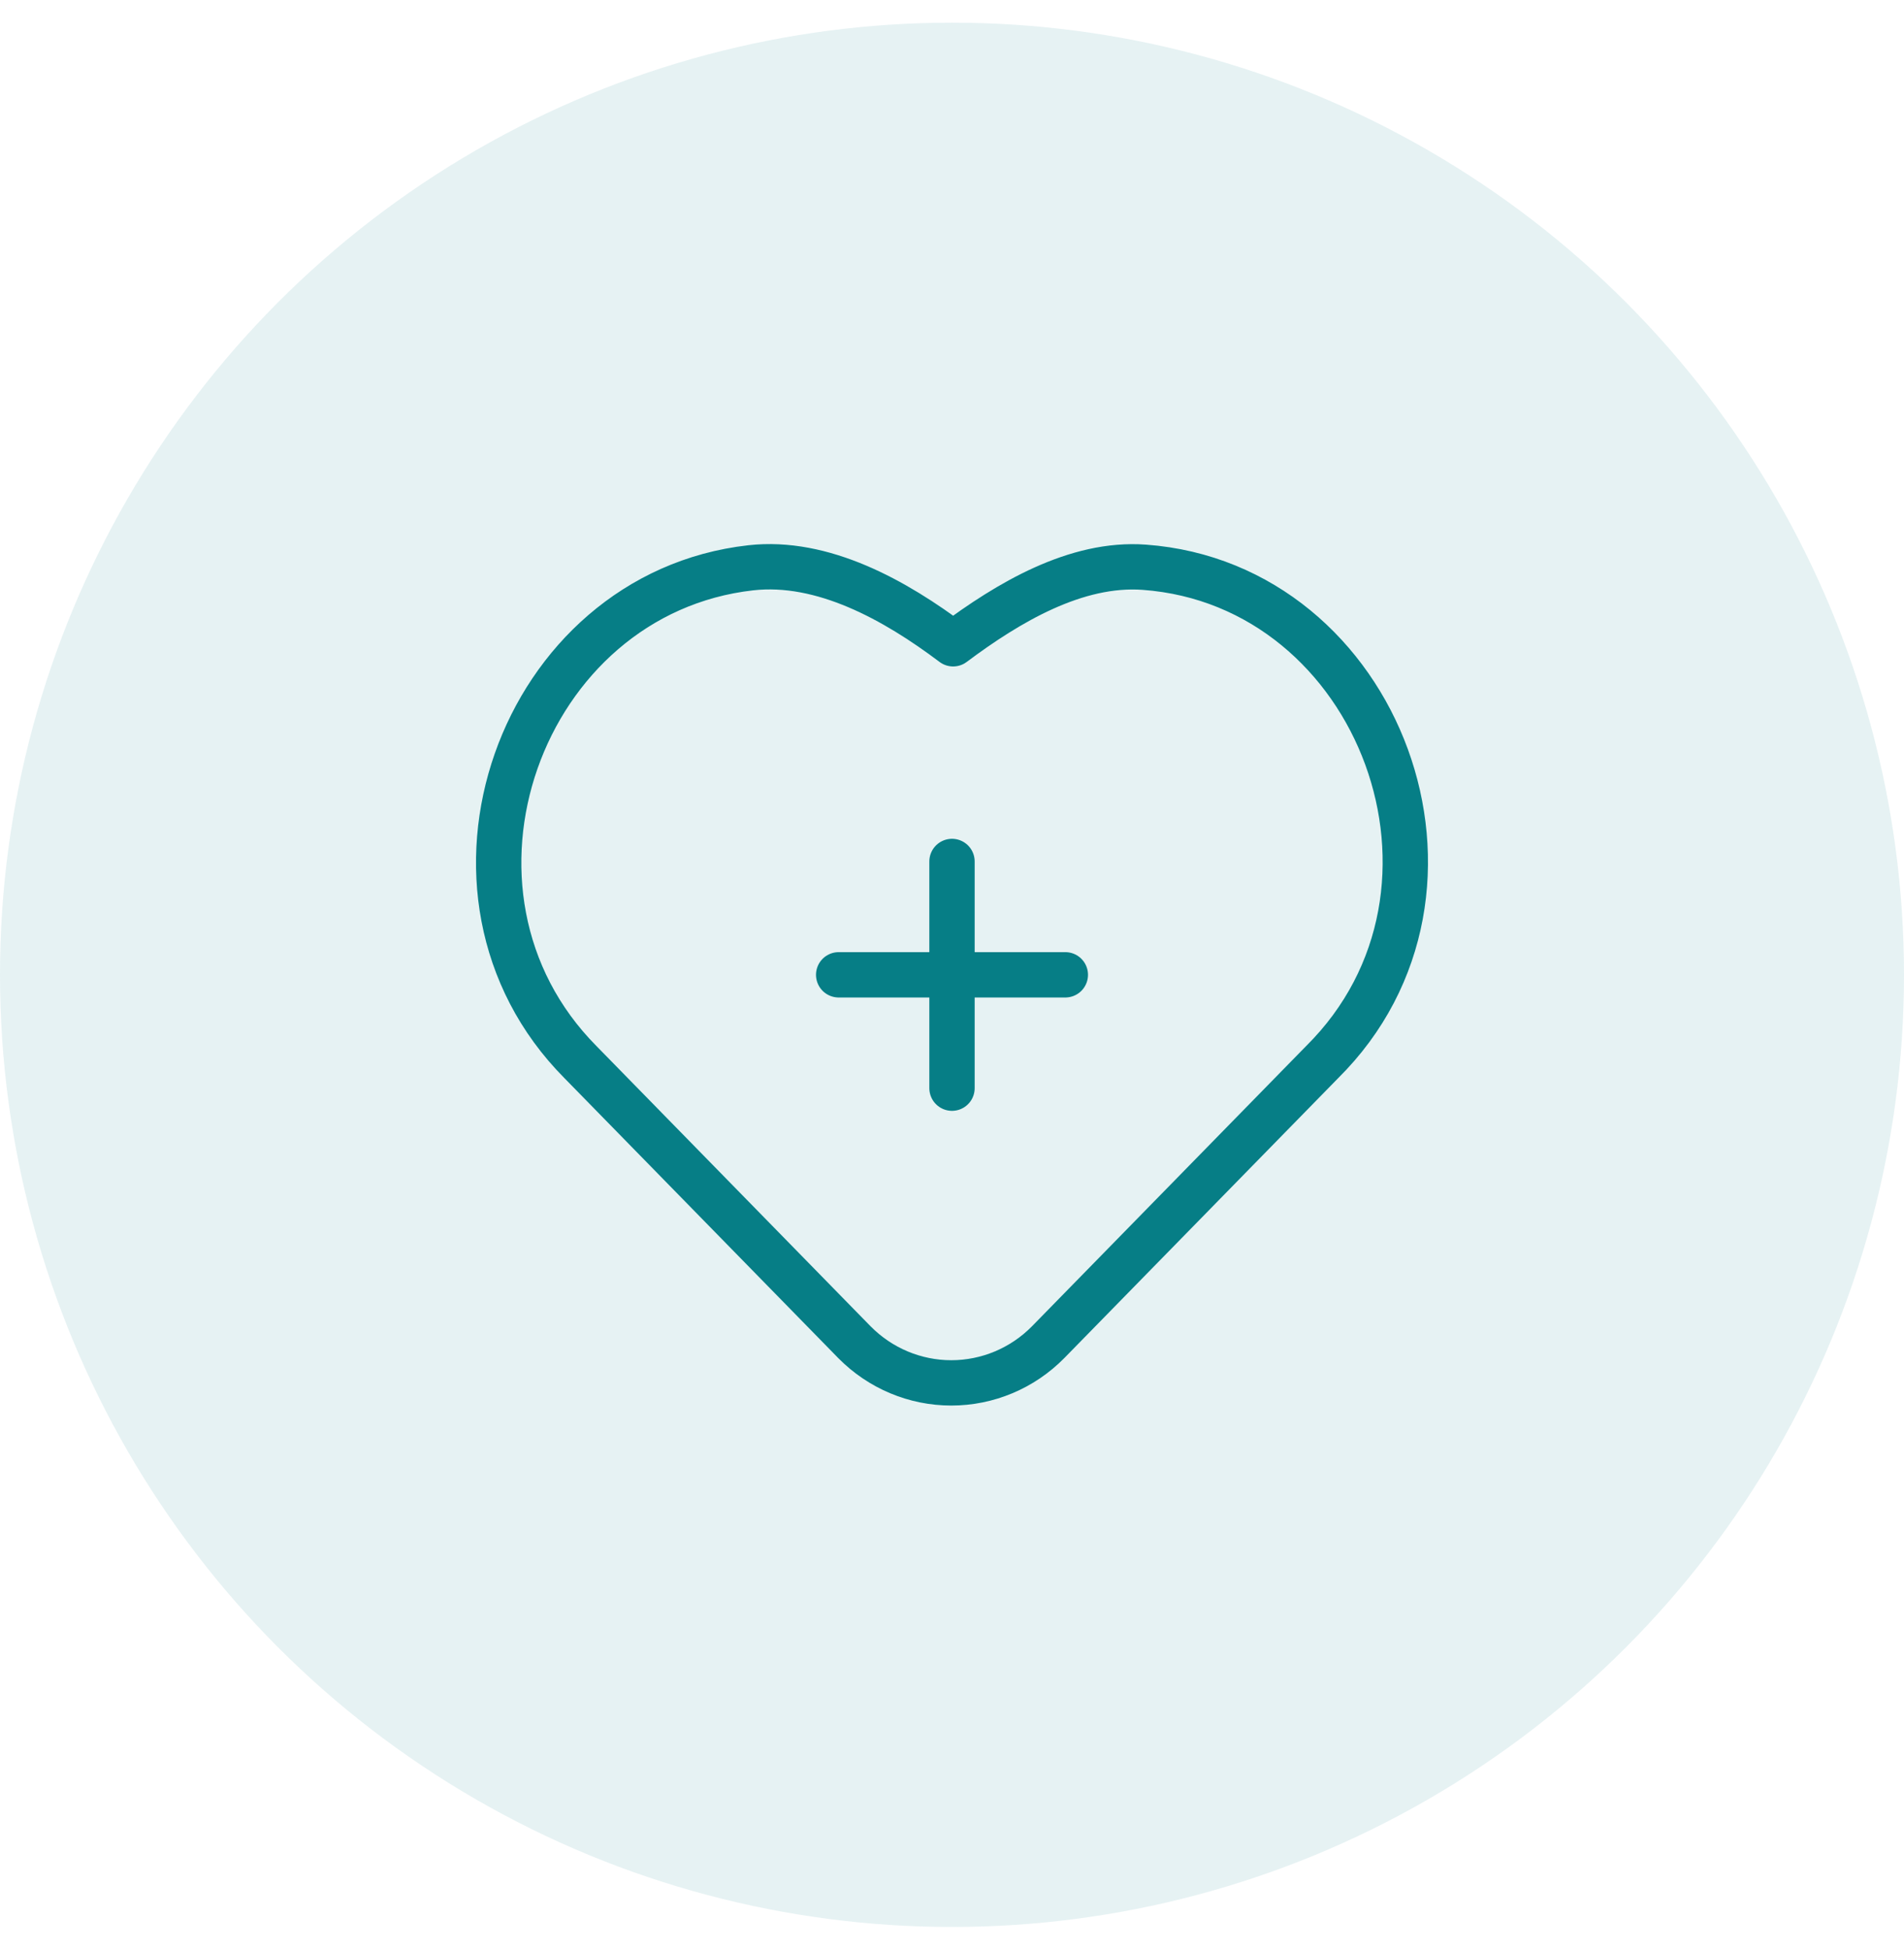
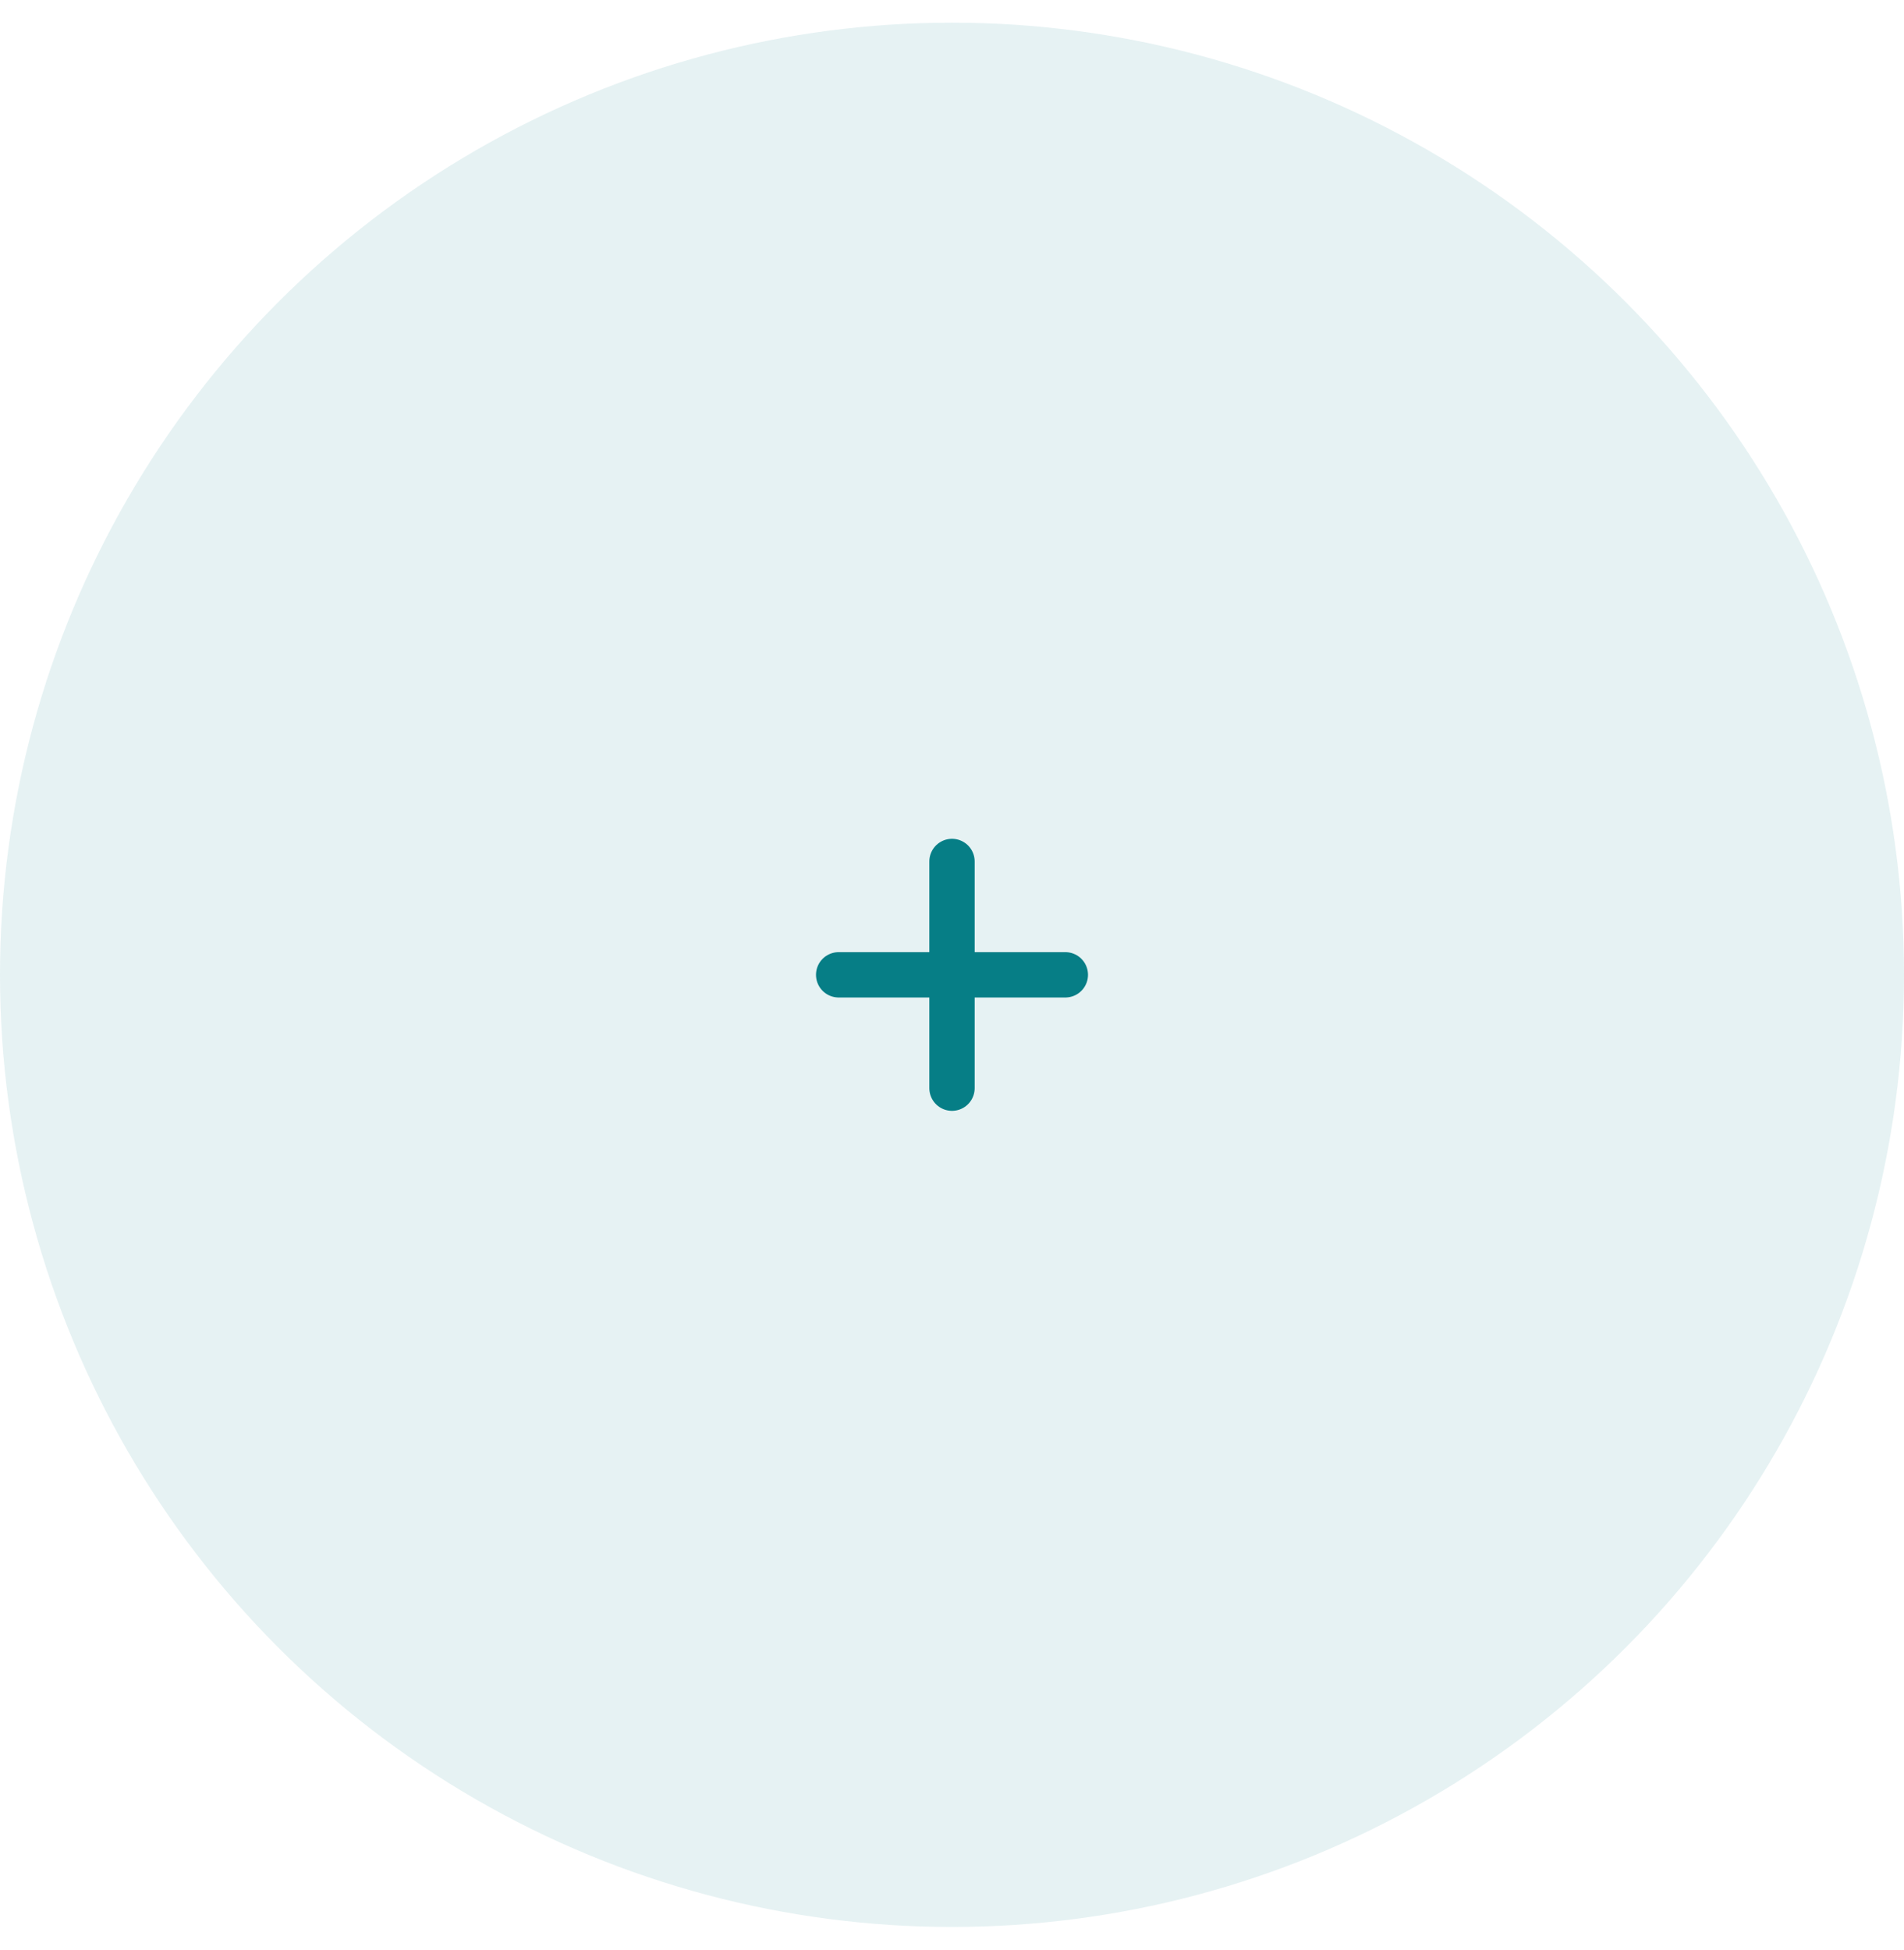
<svg xmlns="http://www.w3.org/2000/svg" width="42" height="43" viewBox="0 0 42 43" fill="none">
  <circle cx="21" cy="21.5" r="21" fill="#067E86" fill-opacity="0.1" />
-   <path d="M25.243 12.511C23.736 12.4 22.24 13.29 21.025 14.199C19.743 13.233 18.148 12.345 16.561 12.523C11.475 13.094 9.095 19.691 12.807 23.428L18.849 29.604C19.416 30.178 20.184 30.5 20.984 30.5C21.785 30.5 22.553 30.178 23.119 29.604L29.162 23.428C32.983 19.643 30.443 12.892 25.243 12.511Z" stroke="#067E86" stroke-linejoin="round" />
  <path d="M18.5 21.5H23.5" stroke="#067E86" stroke-linecap="round" />
  <path d="M21 19L21 24" stroke="#067E86" stroke-linecap="round" />
</svg>